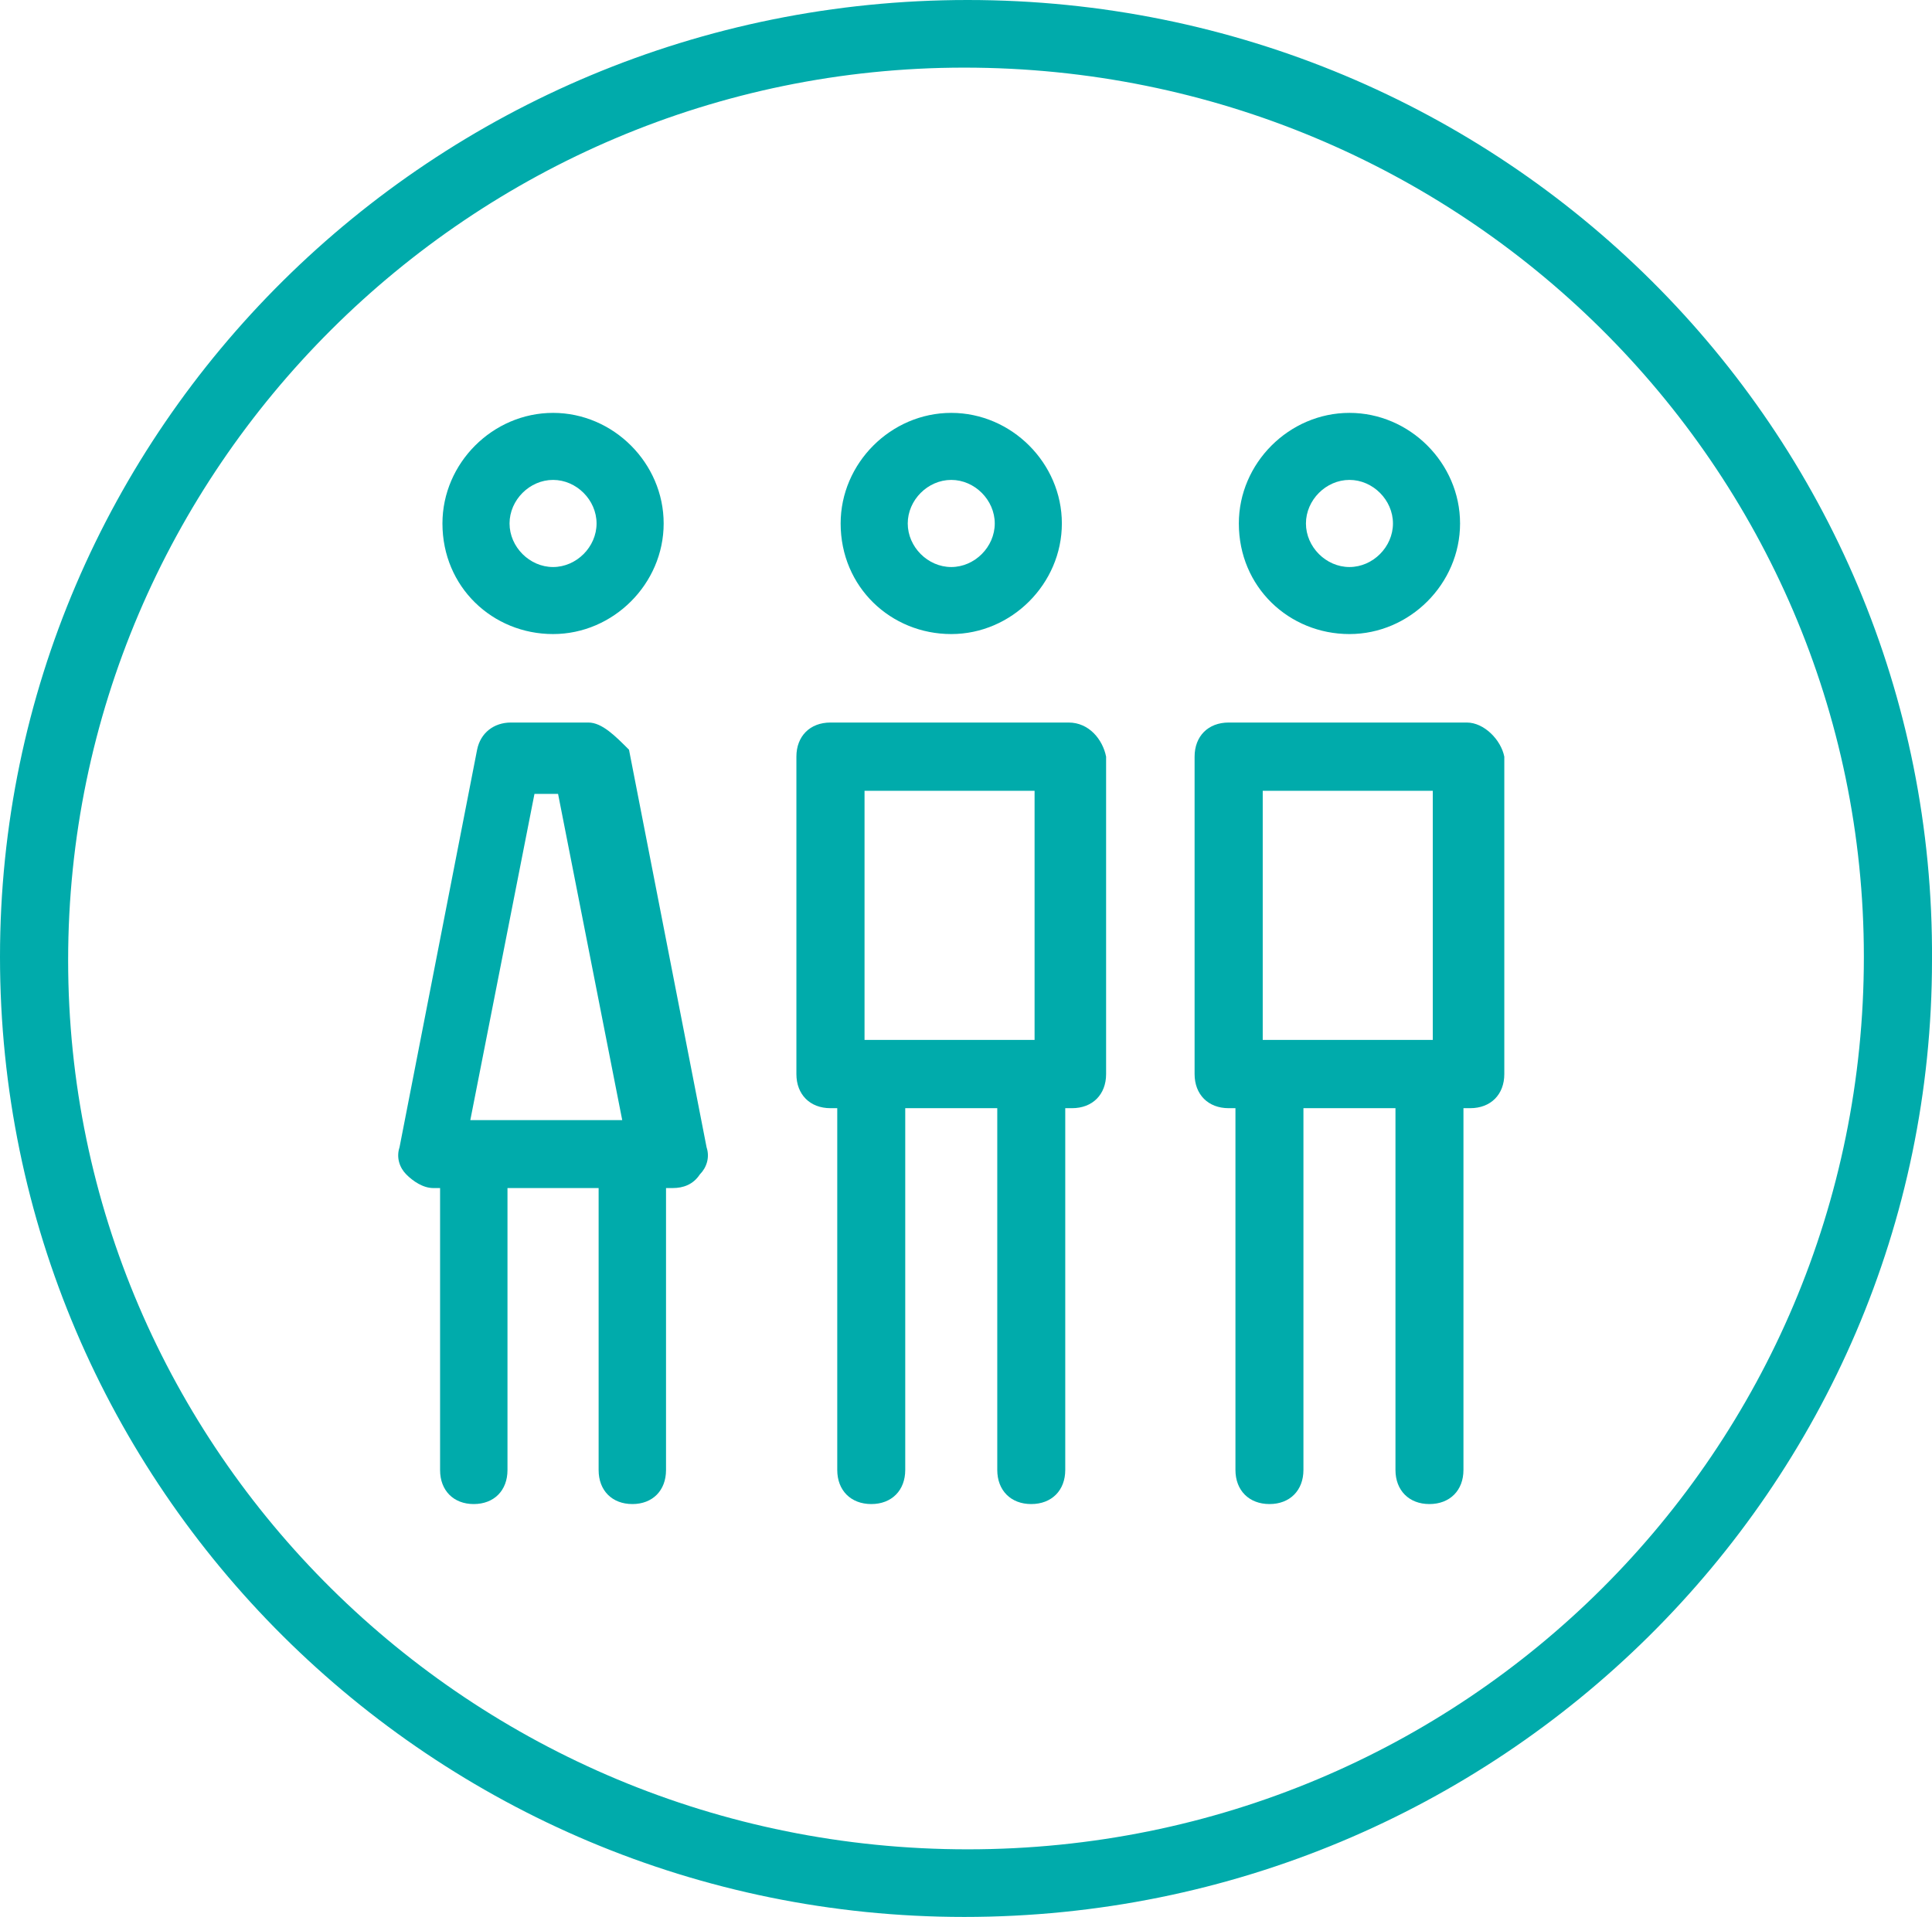
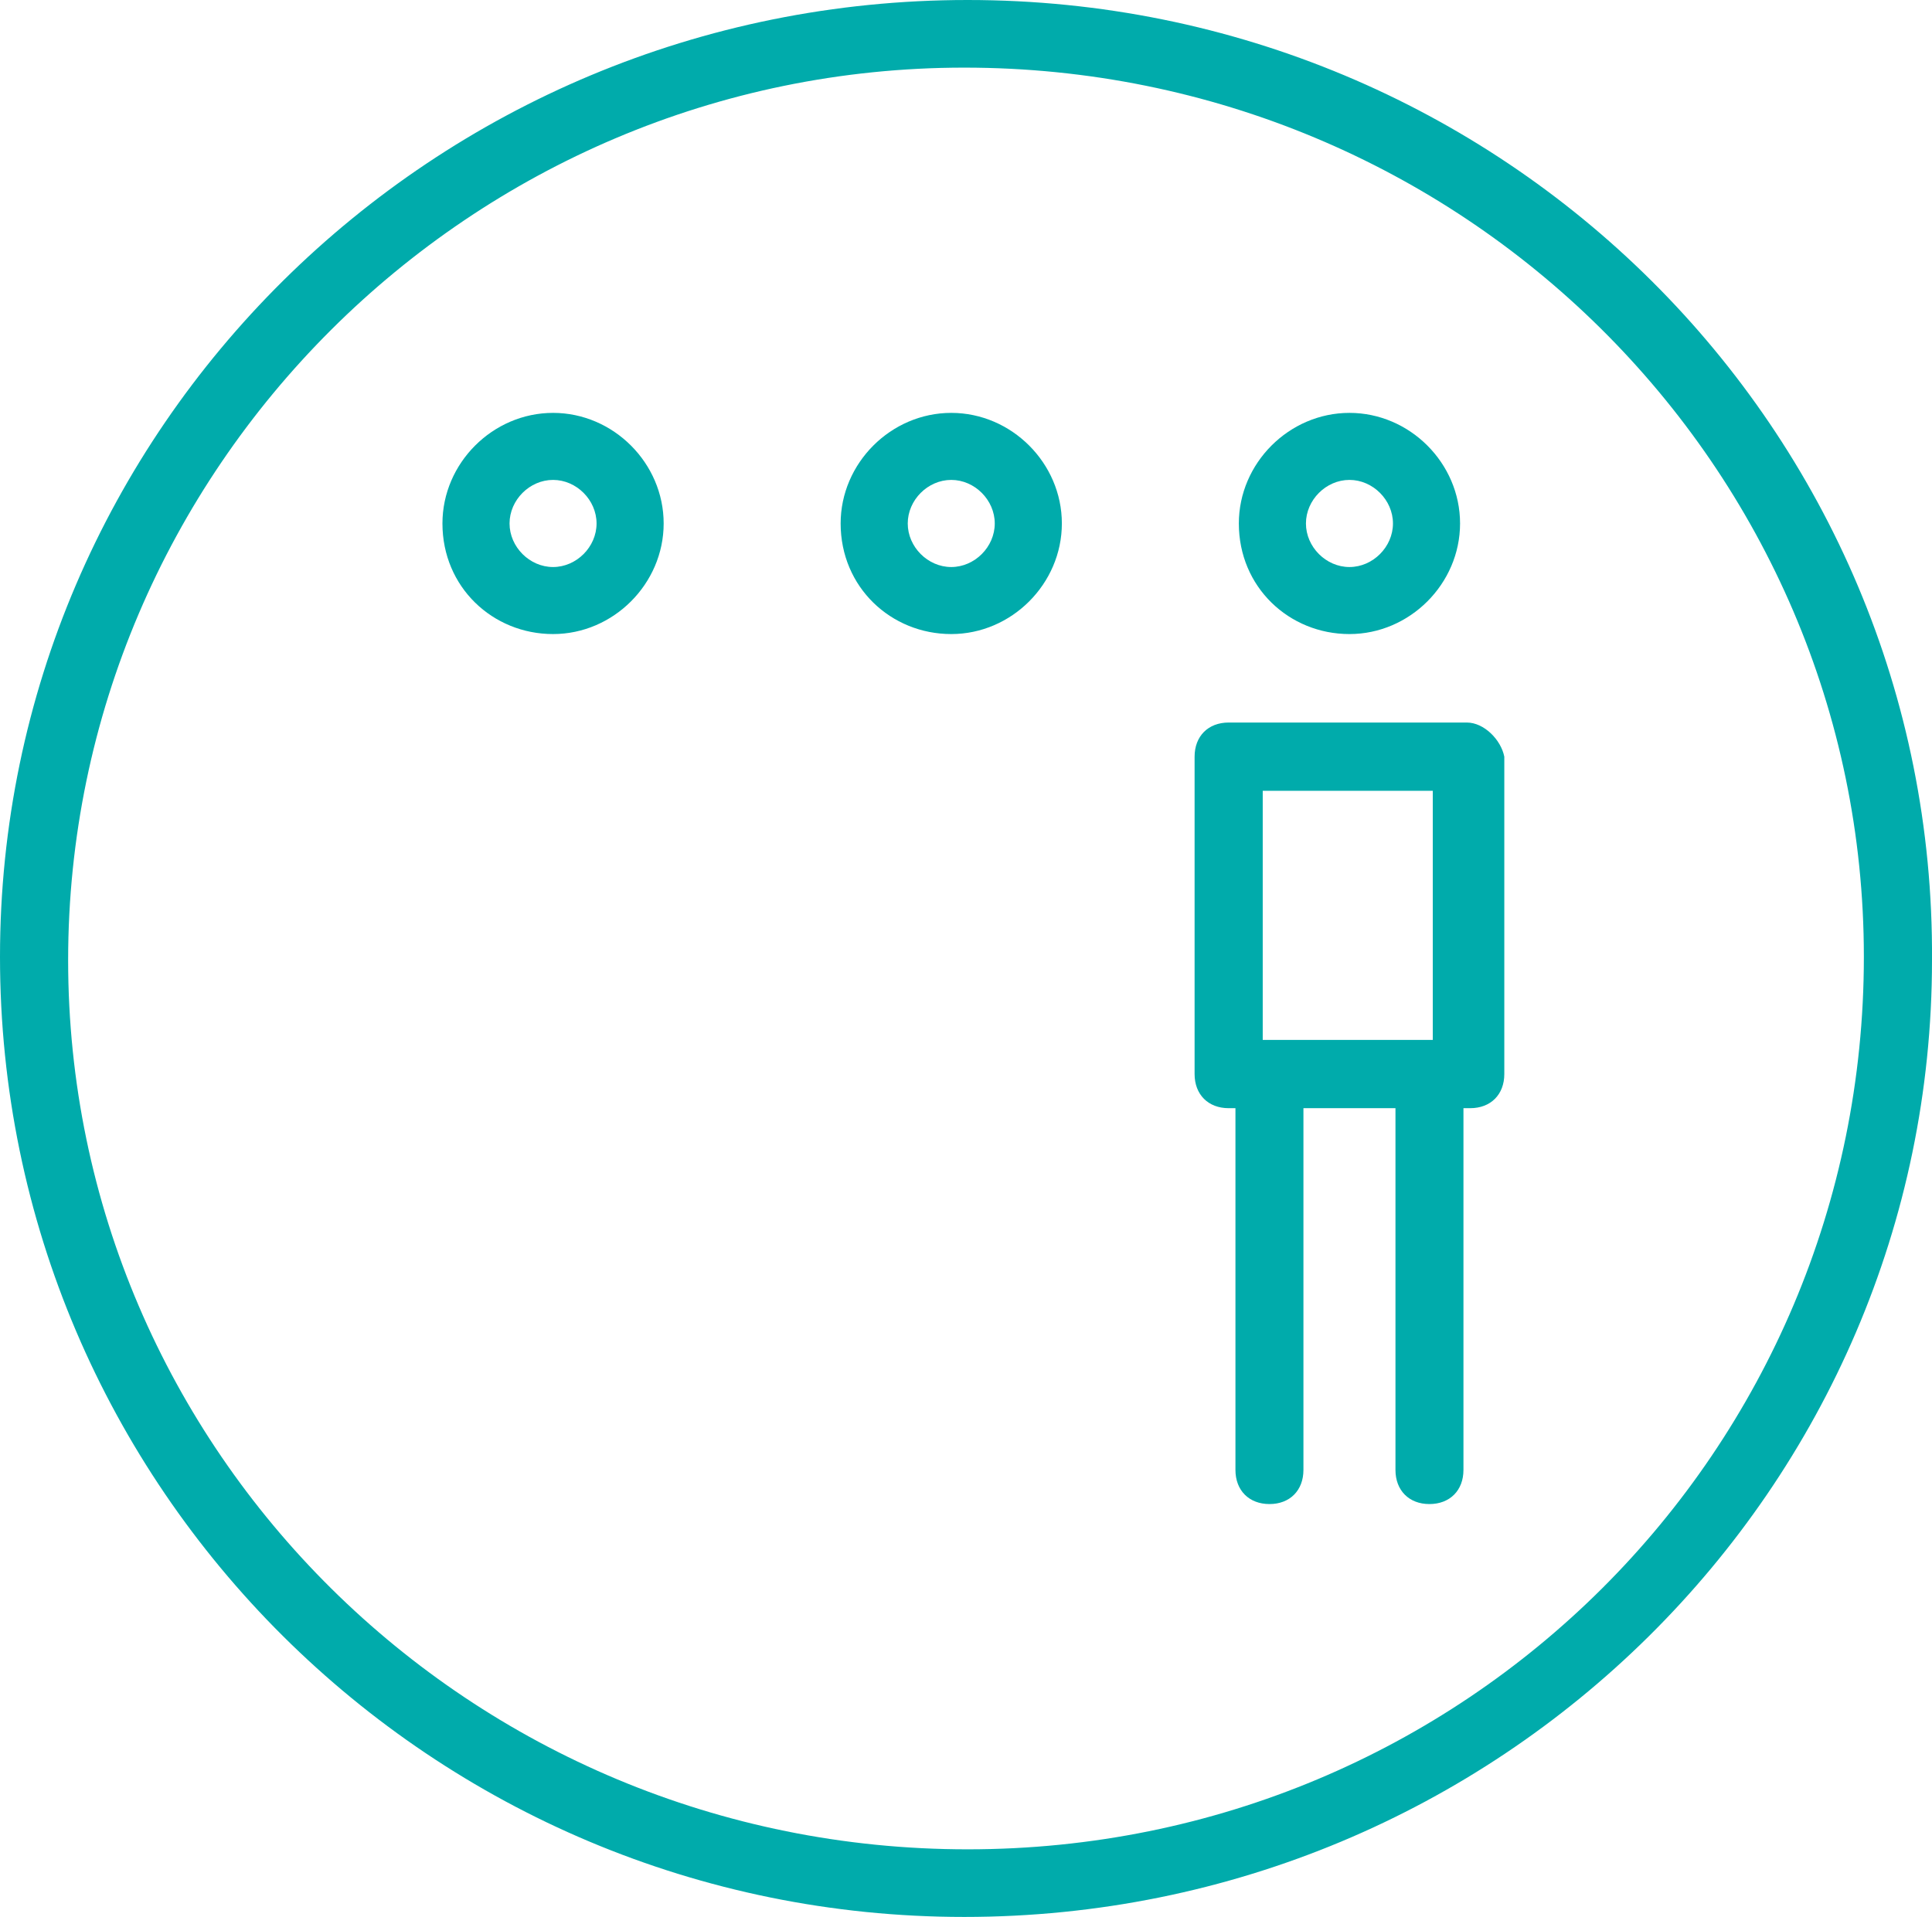
<svg xmlns="http://www.w3.org/2000/svg" width="131" height="130" xml:space="preserve" overflow="hidden">
  <defs>
    <clipPath id="clip0">
      <rect x="1682" y="856" width="131" height="130" />
    </clipPath>
  </defs>
  <g clip-path="url(#clip0)" transform="translate(-1682 -856)">
    <path d="M1747.61 856C1711.34 856 1682 885.118 1682 920.885 1682 956.882 1711.34 986 1747.38 986 1783.66 986 1813 956.882 1813 921.115 1813 921.115 1813 921.115 1813 921.115 1813.23 885.118 1783.89 856 1747.61 856ZM1747.61 981.415C1713.88 981.415 1686.62 954.36 1686.62 921.115 1686.62 887.87 1713.88 860.586 1747.38 860.586 1781.12 860.586 1808.38 887.64 1808.38 920.885 1808.38 920.885 1808.38 920.885 1808.38 920.885 1808.38 954.36 1781.35 981.415 1747.61 981.415Z" fill="#00ABAB" fill-rule="evenodd" />
-     <path d="M1721.9 905 1716.64 905C1715.5 905 1714.58 905.691 1714.35 906.844L1709.09 933.805C1708.86 934.496 1709.09 935.187 1709.55 935.648 1710.01 936.109 1710.69 936.57 1711.38 936.57L1711.84 936.57 1711.84 955.696C1711.84 957.079 1712.75 958 1714.12 958 1715.5 958 1716.41 957.079 1716.41 955.696L1716.41 936.57 1722.59 936.57 1722.59 955.696C1722.59 957.079 1723.5 958 1724.88 958 1726.25 958 1727.16 957.079 1727.16 955.696L1727.16 936.57 1727.62 936.57C1728.31 936.57 1729 936.339 1729.45 935.648 1729.91 935.187 1730.14 934.496 1729.91 933.805L1724.65 906.844C1723.73 905.922 1722.82 905 1721.9 905ZM1713.89 931.961 1718.24 909.839 1719.84 909.839 1724.19 931.961 1713.89 931.961Z" fill="#00ABAB" fill-rule="evenodd" />
    <path d="M1719.5 899C1723.59 899 1727 895.591 1727 891.5 1727 887.409 1723.59 884 1719.5 884 1715.41 884 1712 887.409 1712 891.5 1712 895.818 1715.41 899 1719.5 899ZM1719.5 888.546C1721.09 888.546 1722.45 889.909 1722.45 891.5 1722.45 893.091 1721.09 894.454 1719.5 894.454 1717.91 894.454 1716.55 893.091 1716.55 891.5 1716.55 889.909 1717.91 888.546 1719.5 888.546 1719.5 888.546 1719.5 888.546 1719.5 888.546L1719.5 888.546Z" fill="#00ABAB" fill-rule="evenodd" />
    <path d="M1781.46 905 1765.31 905C1763.92 905 1763 905.926 1763 907.315L1763 928.839C1763 930.227 1763.92 931.153 1765.31 931.153L1765.77 931.153 1765.77 955.686C1765.77 957.075 1766.69 958 1768.08 958 1769.46 958 1770.38 957.075 1770.38 955.686L1770.38 931.153 1776.62 931.153 1776.62 955.686C1776.62 957.075 1777.54 958 1778.92 958 1780.31 958 1781.23 957.075 1781.23 955.686L1781.23 931.153 1781.69 931.153C1783.08 931.153 1784 930.227 1784 928.839L1784 907.315C1783.77 906.157 1782.62 905 1781.46 905ZM1767.62 909.629 1779.15 909.629 1779.15 926.524 1767.62 926.524 1767.62 909.629Z" fill="#00ABAB" fill-rule="evenodd" />
    <path d="M1773.5 899C1777.59 899 1781 895.591 1781 891.5 1781 887.409 1777.59 884 1773.5 884 1769.41 884 1766 887.409 1766 891.5 1766 895.818 1769.41 899 1773.5 899ZM1773.5 888.546C1775.09 888.546 1776.45 889.909 1776.45 891.5 1776.45 893.091 1775.09 894.454 1773.5 894.454 1771.91 894.454 1770.55 893.091 1770.55 891.5 1770.55 889.909 1771.91 888.546 1773.5 888.546L1773.5 888.546Z" fill="#00ABAB" fill-rule="evenodd" />
-     <path d="M1754.46 905 1738.31 905C1736.92 905 1736 905.926 1736 907.315L1736 928.839C1736 930.227 1736.92 931.153 1738.31 931.153L1738.77 931.153 1738.77 955.686C1738.77 957.075 1739.69 958 1741.08 958 1742.46 958 1743.38 957.075 1743.38 955.686L1743.38 931.153 1749.62 931.153 1749.62 955.686C1749.62 957.075 1750.54 958 1751.92 958 1753.31 958 1754.23 957.075 1754.23 955.686L1754.23 931.153 1754.69 931.153C1756.08 931.153 1757 930.227 1757 928.839L1757 907.315C1756.77 906.157 1755.85 905 1754.46 905ZM1740.62 909.629 1752.15 909.629 1752.15 926.524 1740.62 926.524 1740.62 909.629Z" fill="#00ABAB" fill-rule="evenodd" />
    <path d="M1746.5 899C1750.59 899 1754 895.591 1754 891.5 1754 887.409 1750.59 884 1746.5 884 1742.41 884 1739 887.409 1739 891.5 1739 895.818 1742.41 899 1746.5 899ZM1746.5 888.546C1748.09 888.546 1749.45 889.909 1749.45 891.5 1749.45 893.091 1748.09 894.454 1746.5 894.454 1744.91 894.454 1743.55 893.091 1743.55 891.5 1743.55 889.909 1744.91 888.546 1746.5 888.546L1746.5 888.546Z" fill="#00ABAB" fill-rule="evenodd" />
  </g>
</svg>